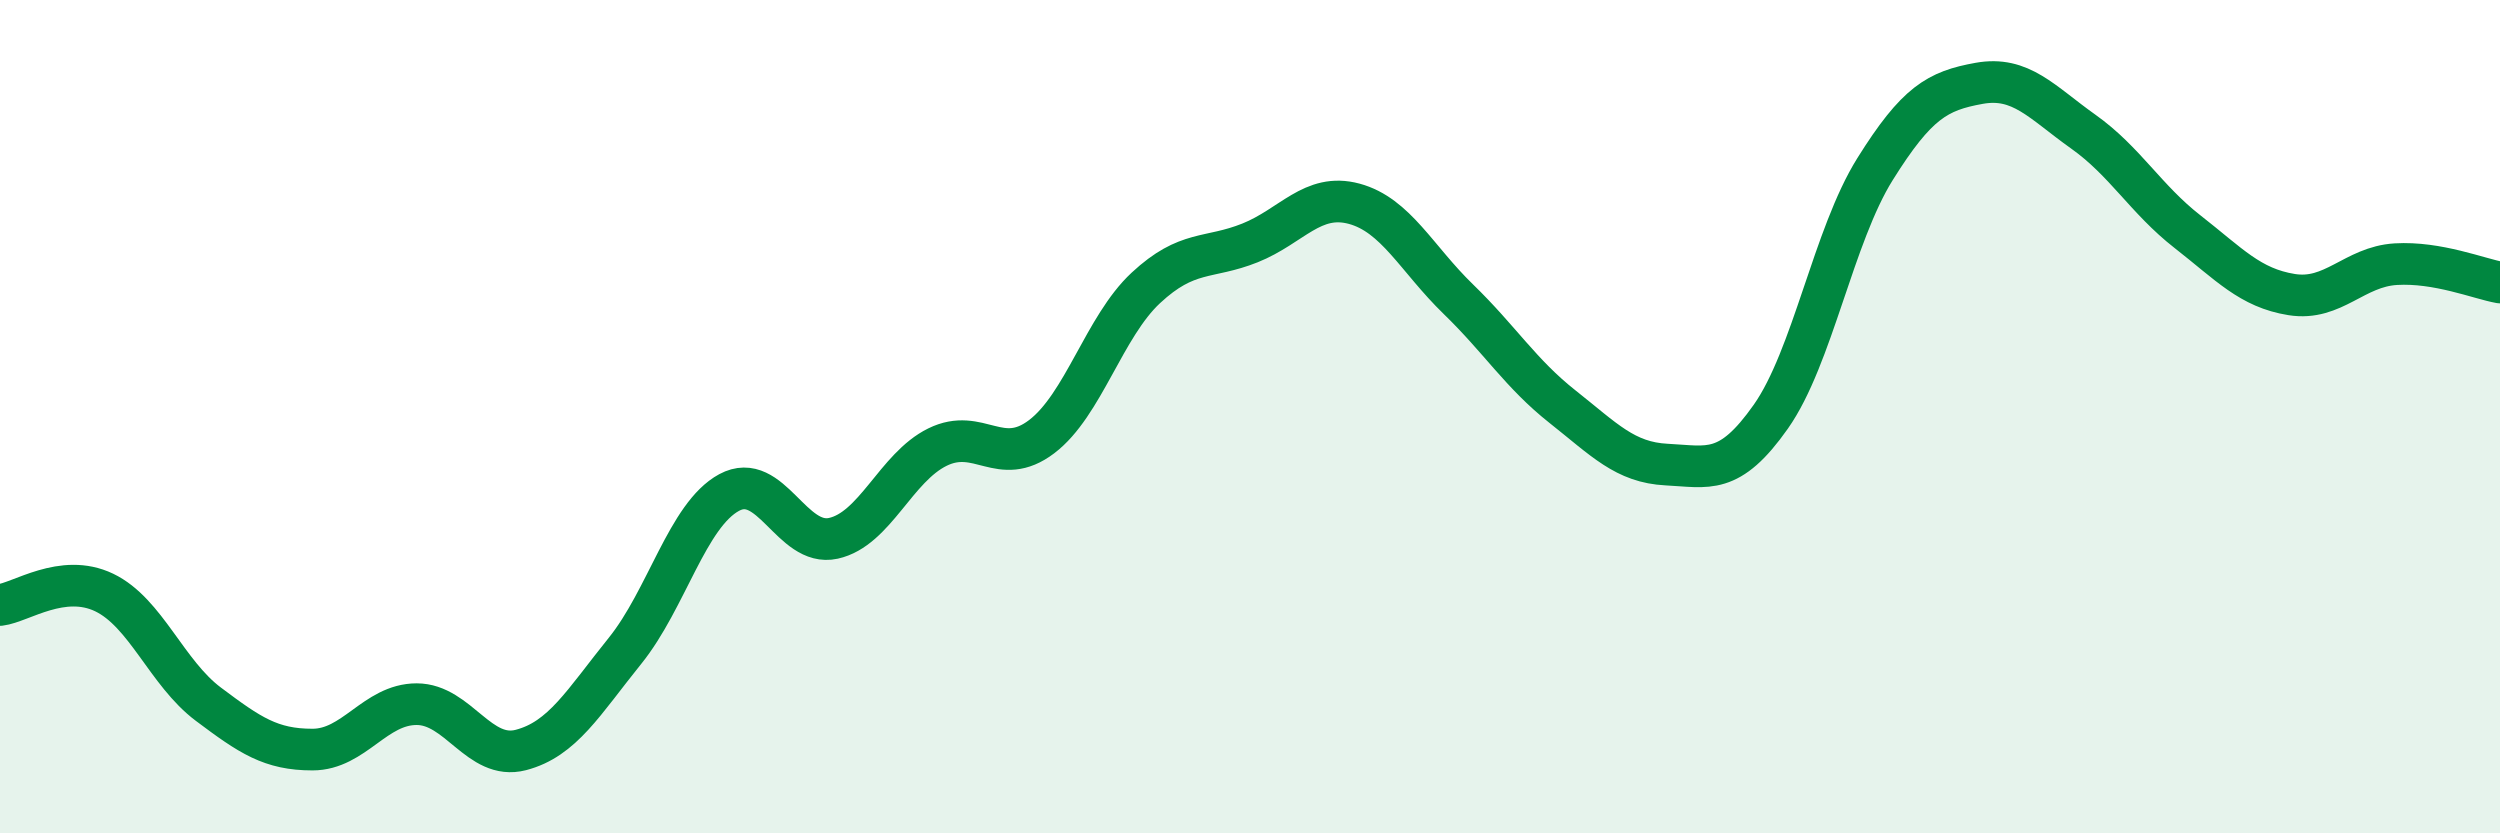
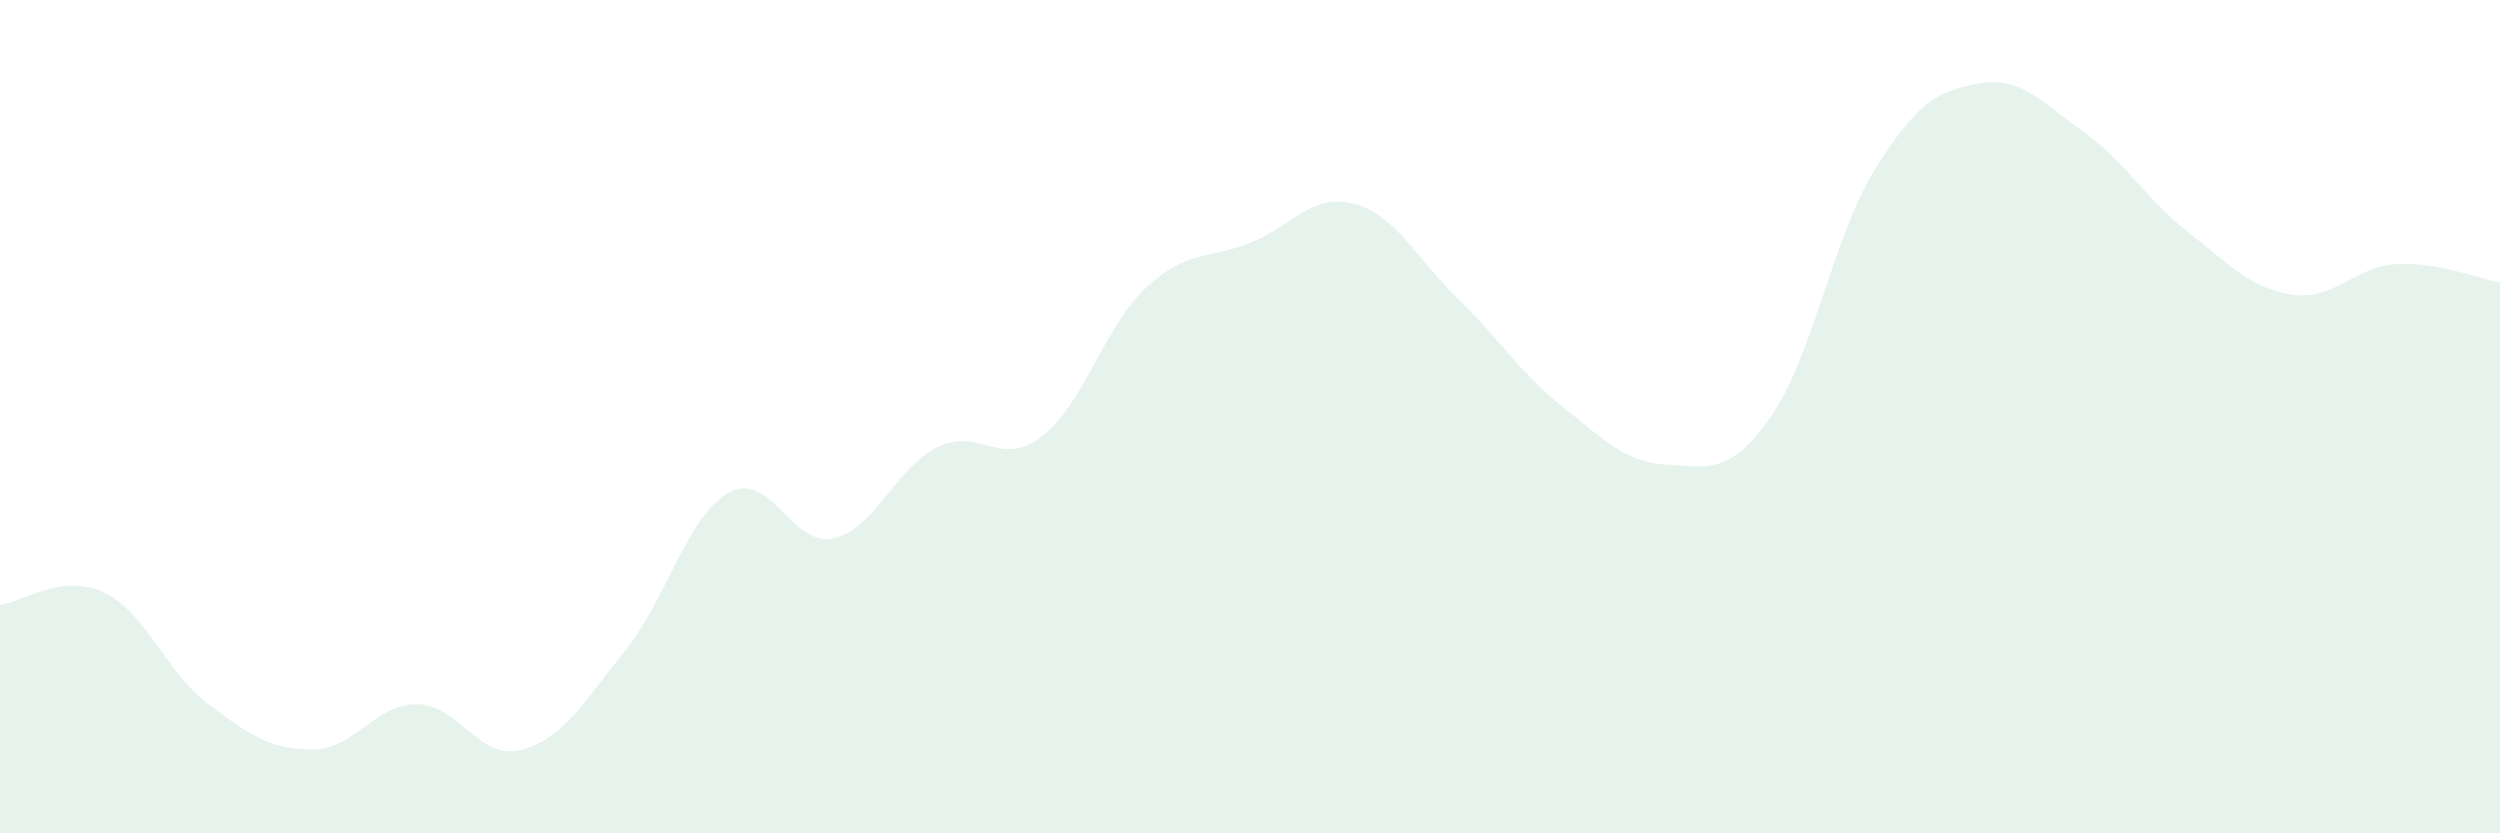
<svg xmlns="http://www.w3.org/2000/svg" width="60" height="20" viewBox="0 0 60 20">
  <path d="M 0,14.52 C 0.5,14.46 1.5,13.74 2.5,14.22 C 3.5,14.7 4,16.15 5,16.9 C 6,17.65 6.5,17.99 7.5,17.99 C 8.5,17.99 9,16.9 10,16.9 C 11,16.9 11.5,18.26 12.5,18 C 13.5,17.74 14,16.86 15,15.62 C 16,14.38 16.5,12.36 17.5,11.82 C 18.5,11.28 19,13.14 20,12.92 C 21,12.7 21.5,11.22 22.5,10.73 C 23.5,10.24 24,11.24 25,10.48 C 26,9.72 26.5,7.84 27.5,6.91 C 28.5,5.98 29,6.23 30,5.83 C 31,5.43 31.5,4.62 32.5,4.89 C 33.5,5.16 34,6.21 35,7.18 C 36,8.15 36.5,8.97 37.5,9.76 C 38.5,10.55 39,11.1 40,11.15 C 41,11.2 41.5,11.42 42.5,10 C 43.5,8.58 44,5.66 45,4.06 C 46,2.46 46.5,2.18 47.5,2 C 48.5,1.82 49,2.45 50,3.16 C 51,3.87 51.5,4.78 52.5,5.56 C 53.5,6.34 54,6.91 55,7.07 C 56,7.23 56.5,6.4 57.5,6.34 C 58.5,6.28 59.5,6.69 60,6.78L60 20L0 20Z" fill="#008740" opacity="0.1" stroke-linecap="round" stroke-linejoin="round" />
-   <path d="M 0,14.52 C 0.5,14.46 1.5,13.74 2.5,14.22 C 3.5,14.7 4,16.15 5,16.9 C 6,17.65 6.5,17.99 7.5,17.99 C 8.5,17.99 9,16.9 10,16.9 C 11,16.9 11.5,18.26 12.5,18 C 13.5,17.74 14,16.86 15,15.62 C 16,14.38 16.5,12.36 17.5,11.82 C 18.5,11.28 19,13.14 20,12.92 C 21,12.7 21.5,11.22 22.5,10.73 C 23.5,10.24 24,11.24 25,10.48 C 26,9.72 26.5,7.84 27.5,6.91 C 28.5,5.98 29,6.23 30,5.83 C 31,5.43 31.5,4.62 32.5,4.89 C 33.5,5.16 34,6.21 35,7.18 C 36,8.15 36.5,8.97 37.5,9.76 C 38.5,10.55 39,11.1 40,11.15 C 41,11.2 41.5,11.42 42.5,10 C 43.5,8.58 44,5.66 45,4.06 C 46,2.46 46.5,2.18 47.5,2 C 48.5,1.82 49,2.45 50,3.16 C 51,3.87 51.5,4.78 52.5,5.56 C 53.5,6.34 54,6.91 55,7.07 C 56,7.23 56.5,6.4 57.5,6.34 C 58.5,6.28 59.5,6.69 60,6.78" stroke="#008740" stroke-width="1" fill="none" stroke-linecap="round" stroke-linejoin="round" />
</svg>